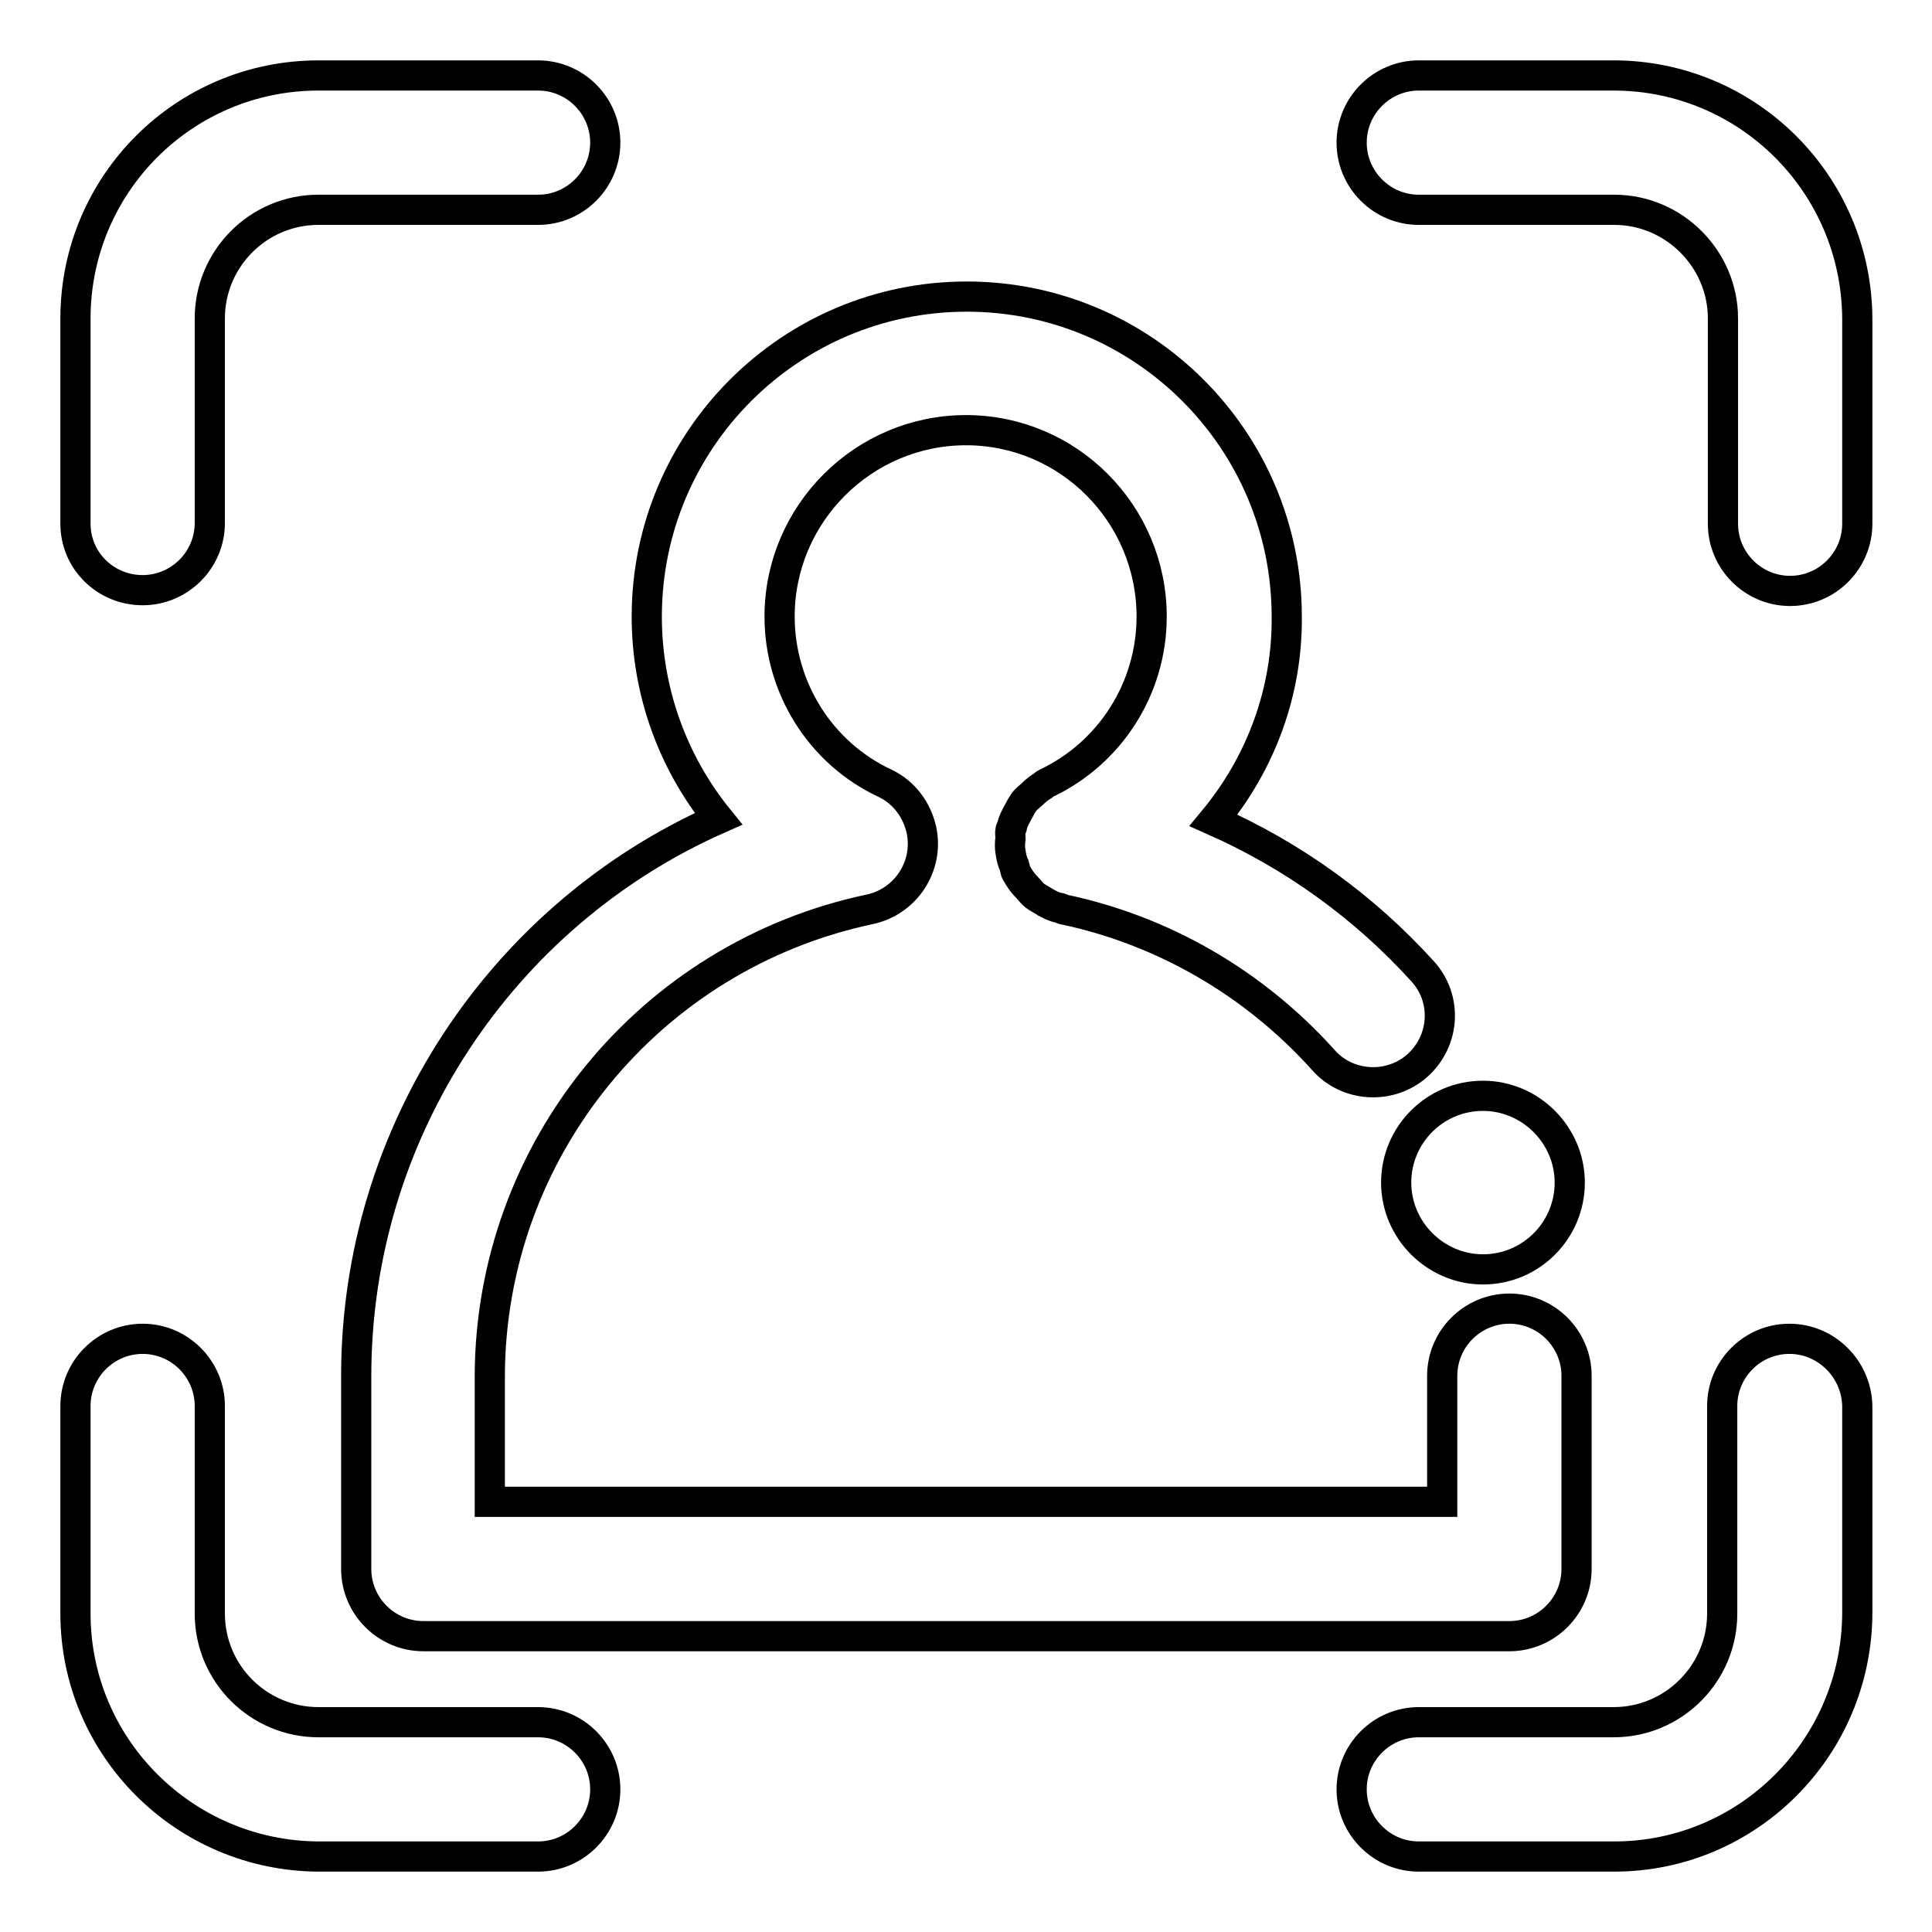
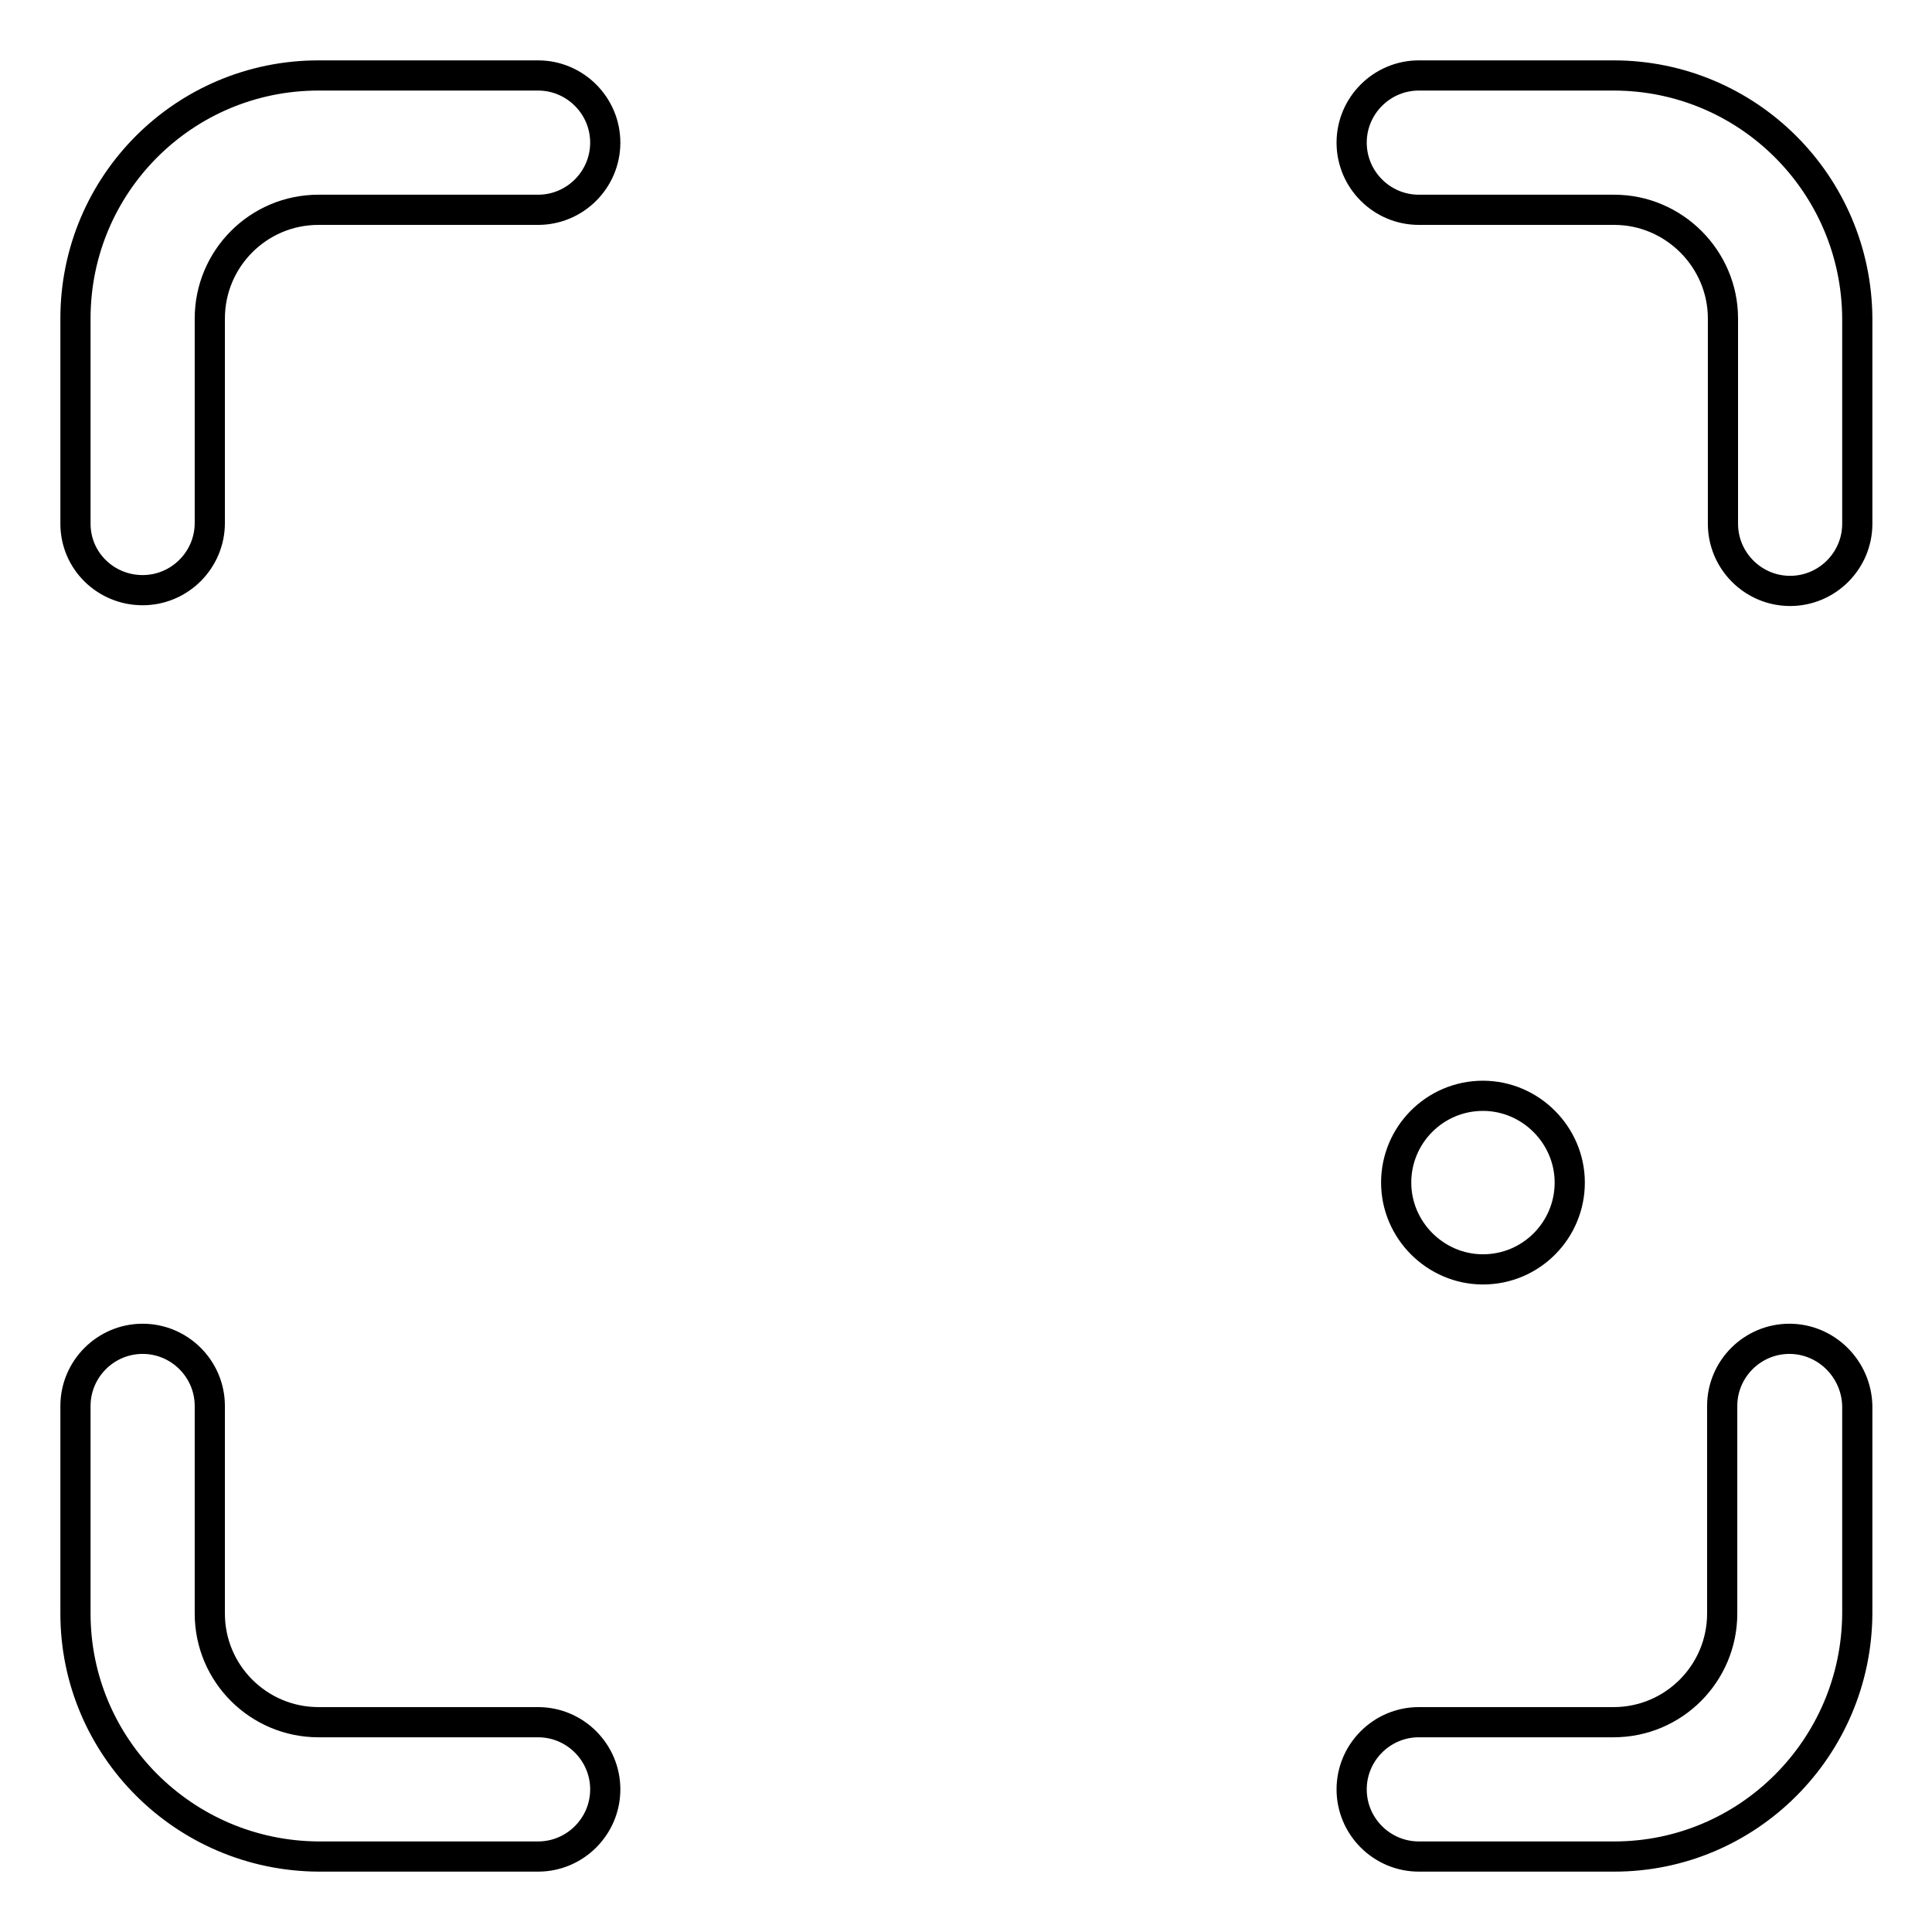
<svg xmlns="http://www.w3.org/2000/svg" version="1.1" x="0px" y="0px" viewBox="0 0 256 256" enable-background="new 0 0 256 256" xml:space="preserve">
  <g>
    <path stroke-width="4" fill-opacity="0" stroke="#000000" d="M196.5,168.2c6.4,0,11.5-5.2,11.5-11.5s-5.2-11.5-11.5-11.5l0,0c-6.4,0-11.5,5.2-11.5,11.5 S190.2,168.2,196.5,168.2z M71.3,228.2H42.2c-7.9,0-14.4-6.4-14.4-14.4v-27.5c0-4.9-4-8.9-8.9-8.9c-4.9,0-8.9,4-8.9,8.9v27.5 c0,17.7,14.4,32.1,32.2,32.2h29.1c4.9,0,8.9-4,8.9-8.9C80.2,232.2,76.2,228.2,71.3,228.2L71.3,228.2z M18.9,78.2 c4.9,0,8.9-4,8.9-8.9V42.2c0-7.9,6.4-14.4,14.4-14.4h29.1c4.9,0,8.9-4,8.9-8.9c0-4.9-4-8.9-8.9-8.9H42.2C24.4,10,10,24.4,10,42.2 v27.2C10,74.3,14,78.2,18.9,78.2z M237.1,177.4c-4.9,0-8.9,4-8.9,8.9l0,0v27.5c0,7.9-6.4,14.4-14.4,14.4H188c-4.9,0-8.9,4-8.9,8.9 c0,4.9,4,8.9,8.9,8.9h25.9c17.7,0,32.1-14.4,32.2-32.2v-27.5C246,181.4,242,177.4,237.1,177.4L237.1,177.4z M213.8,10H188 c-4.9,0-8.9,4-8.9,8.9c0,4.9,4,8.9,8.9,8.9h25.9c7.9,0,14.4,6.5,14.4,14.4v27.2c0,4.9,4,8.9,8.9,8.9c4.9,0,8.9-4,8.9-8.9V42.2 C246,24.4,231.6,10,213.8,10z" />
-     <path stroke-width="4" fill-opacity="0" stroke="#000000" d="M47.2,182.3v25.6c0,4.9,4,8.9,8.9,8.9H200c4.9,0,8.9-4,8.9-8.9l0,0v-25.6c0-4.9-4-8.9-8.9-8.9 c-4.9,0-8.9,4-8.9,8.9V199H64.9v-16.7c0.1-29.9,21.1-55.6,50.3-61.8c4.8-1,7.9-5.7,6.9-10.5c-0.6-2.7-2.3-5-4.8-6.2 c-8.6-4-14-12.7-14-22.1c0-13.6,11.1-24.7,24.7-24.7c13.6,0,24.6,11.1,24.6,24.7c0,9.5-5.5,18.1-14,22.1c-0.2,0.1-0.3,0.2-0.4,0.3 c-0.5,0.3-1,0.7-1.4,1.1c-0.4,0.4-0.9,0.7-1.2,1.2c-0.3,0.4-0.5,0.9-0.8,1.4c-0.3,0.6-0.6,1.1-0.7,1.7c0,0.2-0.2,0.3-0.2,0.5 c-0.1,0.4,0,0.7,0,1.1c-0.1,0.6-0.1,1.2,0,1.8c0.1,0.6,0.2,1.2,0.5,1.8c0.1,0.3,0.1,0.7,0.3,1c0.1,0.2,0.2,0.3,0.3,0.5 c0.3,0.5,0.7,1,1.1,1.4c0.4,0.4,0.7,0.9,1.2,1.2c0.4,0.3,0.9,0.5,1.3,0.8c0.6,0.3,1.1,0.6,1.8,0.7c0.2,0,0.3,0.2,0.5,0.2 c13.3,2.8,25.3,9.8,34.4,19.9c3.2,3.7,8.9,4,12.5,0.8c0,0,0,0,0,0c3.7-3.3,4-8.9,0.7-12.5c0,0,0,0,0,0c-7.7-8.5-17.1-15.3-27.7-20 c6.3-7.6,9.8-17.1,9.7-27c0-23.4-19-42.4-42.4-42.4c-23.4,0-42.4,19-42.4,42.4c0,10,3.5,19.4,9.5,26.8 C66.5,121.2,47.2,150,47.2,182.3z" />
  </g>
</svg>